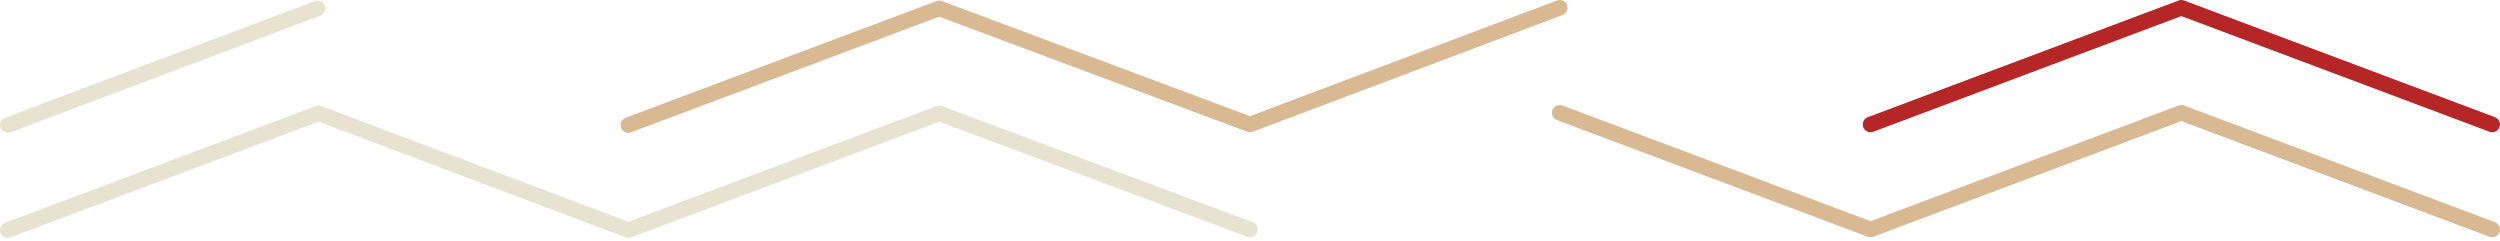
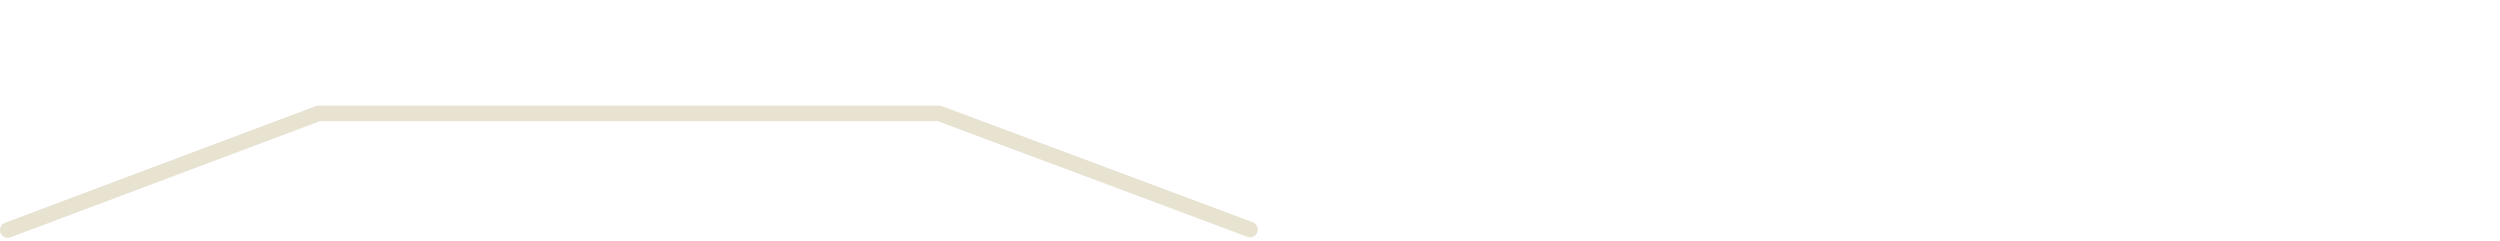
<svg xmlns="http://www.w3.org/2000/svg" width="643" height="62" viewBox="0 0 643 62" fill="none">
-   <path d="M481.102 32.011L561.047 2L640.992 32.011" stroke="#B52727" stroke-width="4" stroke-miterlimit="10" stroke-linecap="round" stroke-linejoin="round" />
-   <path d="M161.609 32.16L241.554 2.15L321.499 32.01L401.163 2" stroke="#D8B991" stroke-width="4" stroke-miterlimit="10" stroke-linecap="round" stroke-linejoin="round" />
-   <path d="M2 32.16L81.663 2.15" stroke="#E7E3D0" stroke-width="4" stroke-miterlimit="10" stroke-linecap="round" stroke-linejoin="round" />
-   <path d="M401.164 29.01L481.109 59.02L561.054 29.01L640.999 59.02" stroke="#D8B991" stroke-width="4" stroke-miterlimit="10" stroke-linecap="round" stroke-linejoin="round" />
-   <path d="M2 59.17L81.945 29.16L161.608 59.17L241.553 29.16L321.498 59.02" stroke="#E7E3D0" stroke-width="4" stroke-miterlimit="10" stroke-linecap="round" stroke-linejoin="round" />
+   <path d="M2 59.17L81.945 29.16L241.553 29.16L321.498 59.02" stroke="#E7E3D0" stroke-width="4" stroke-miterlimit="10" stroke-linecap="round" stroke-linejoin="round" />
</svg>